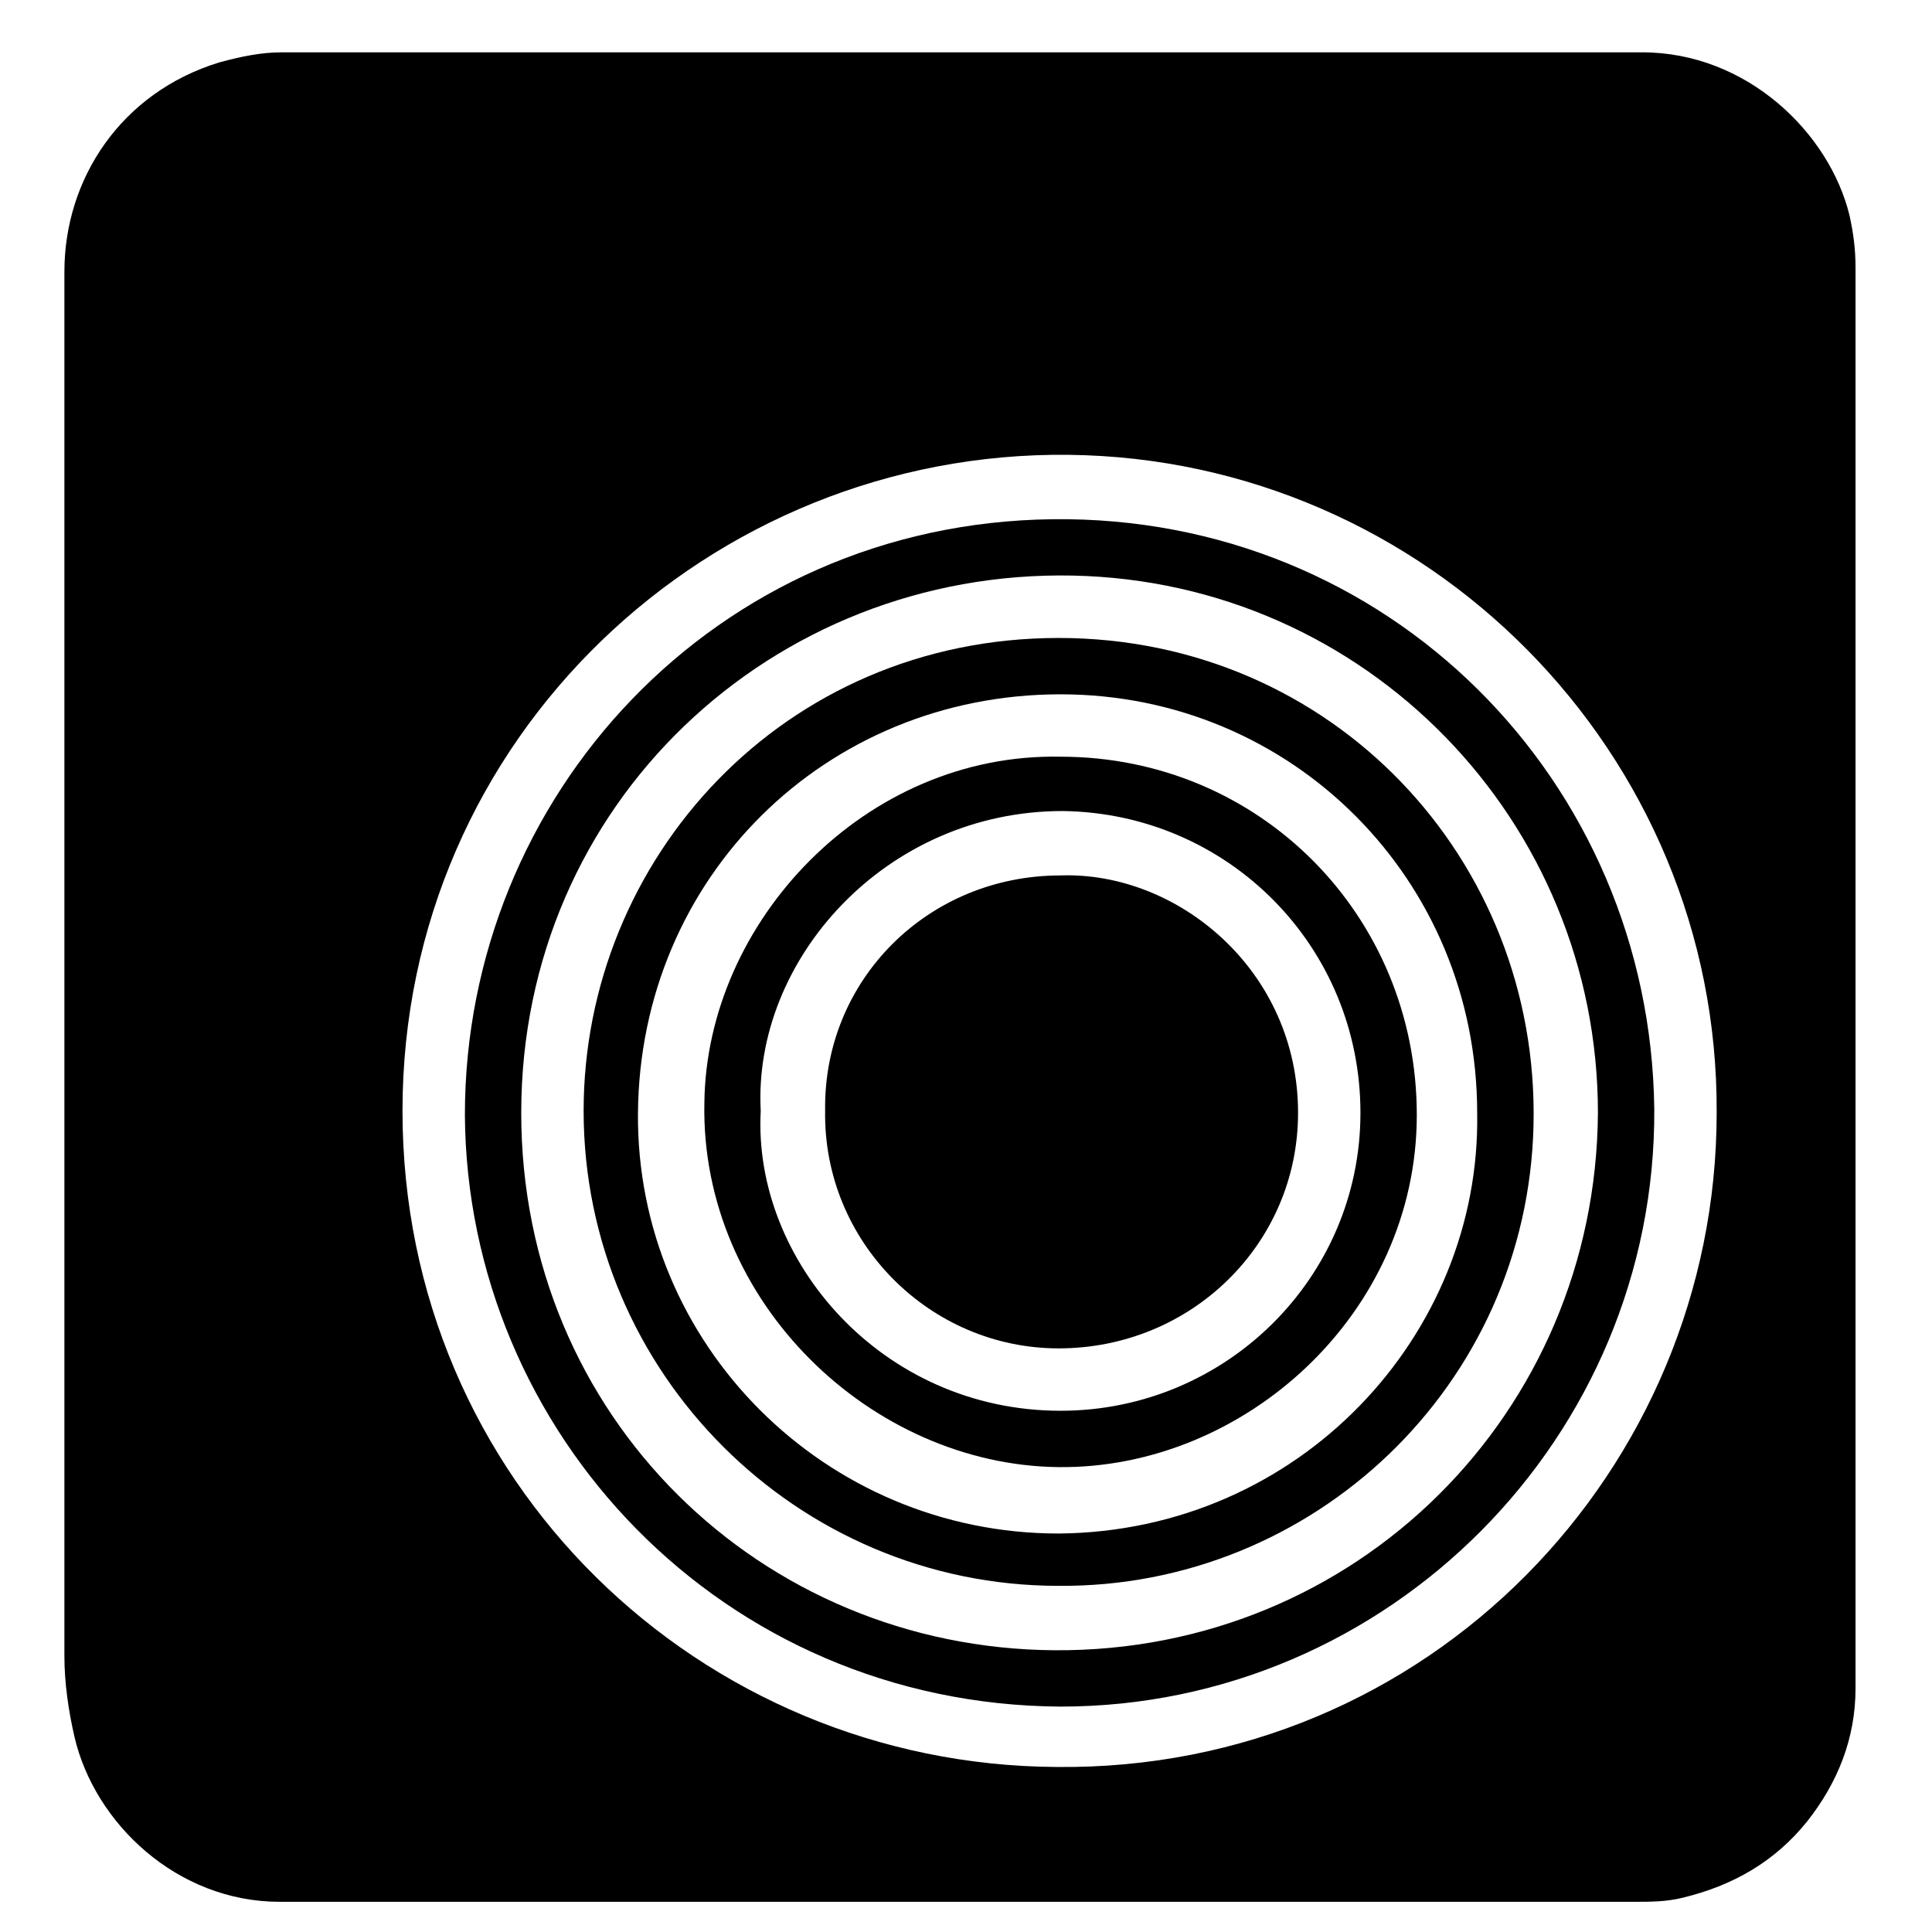
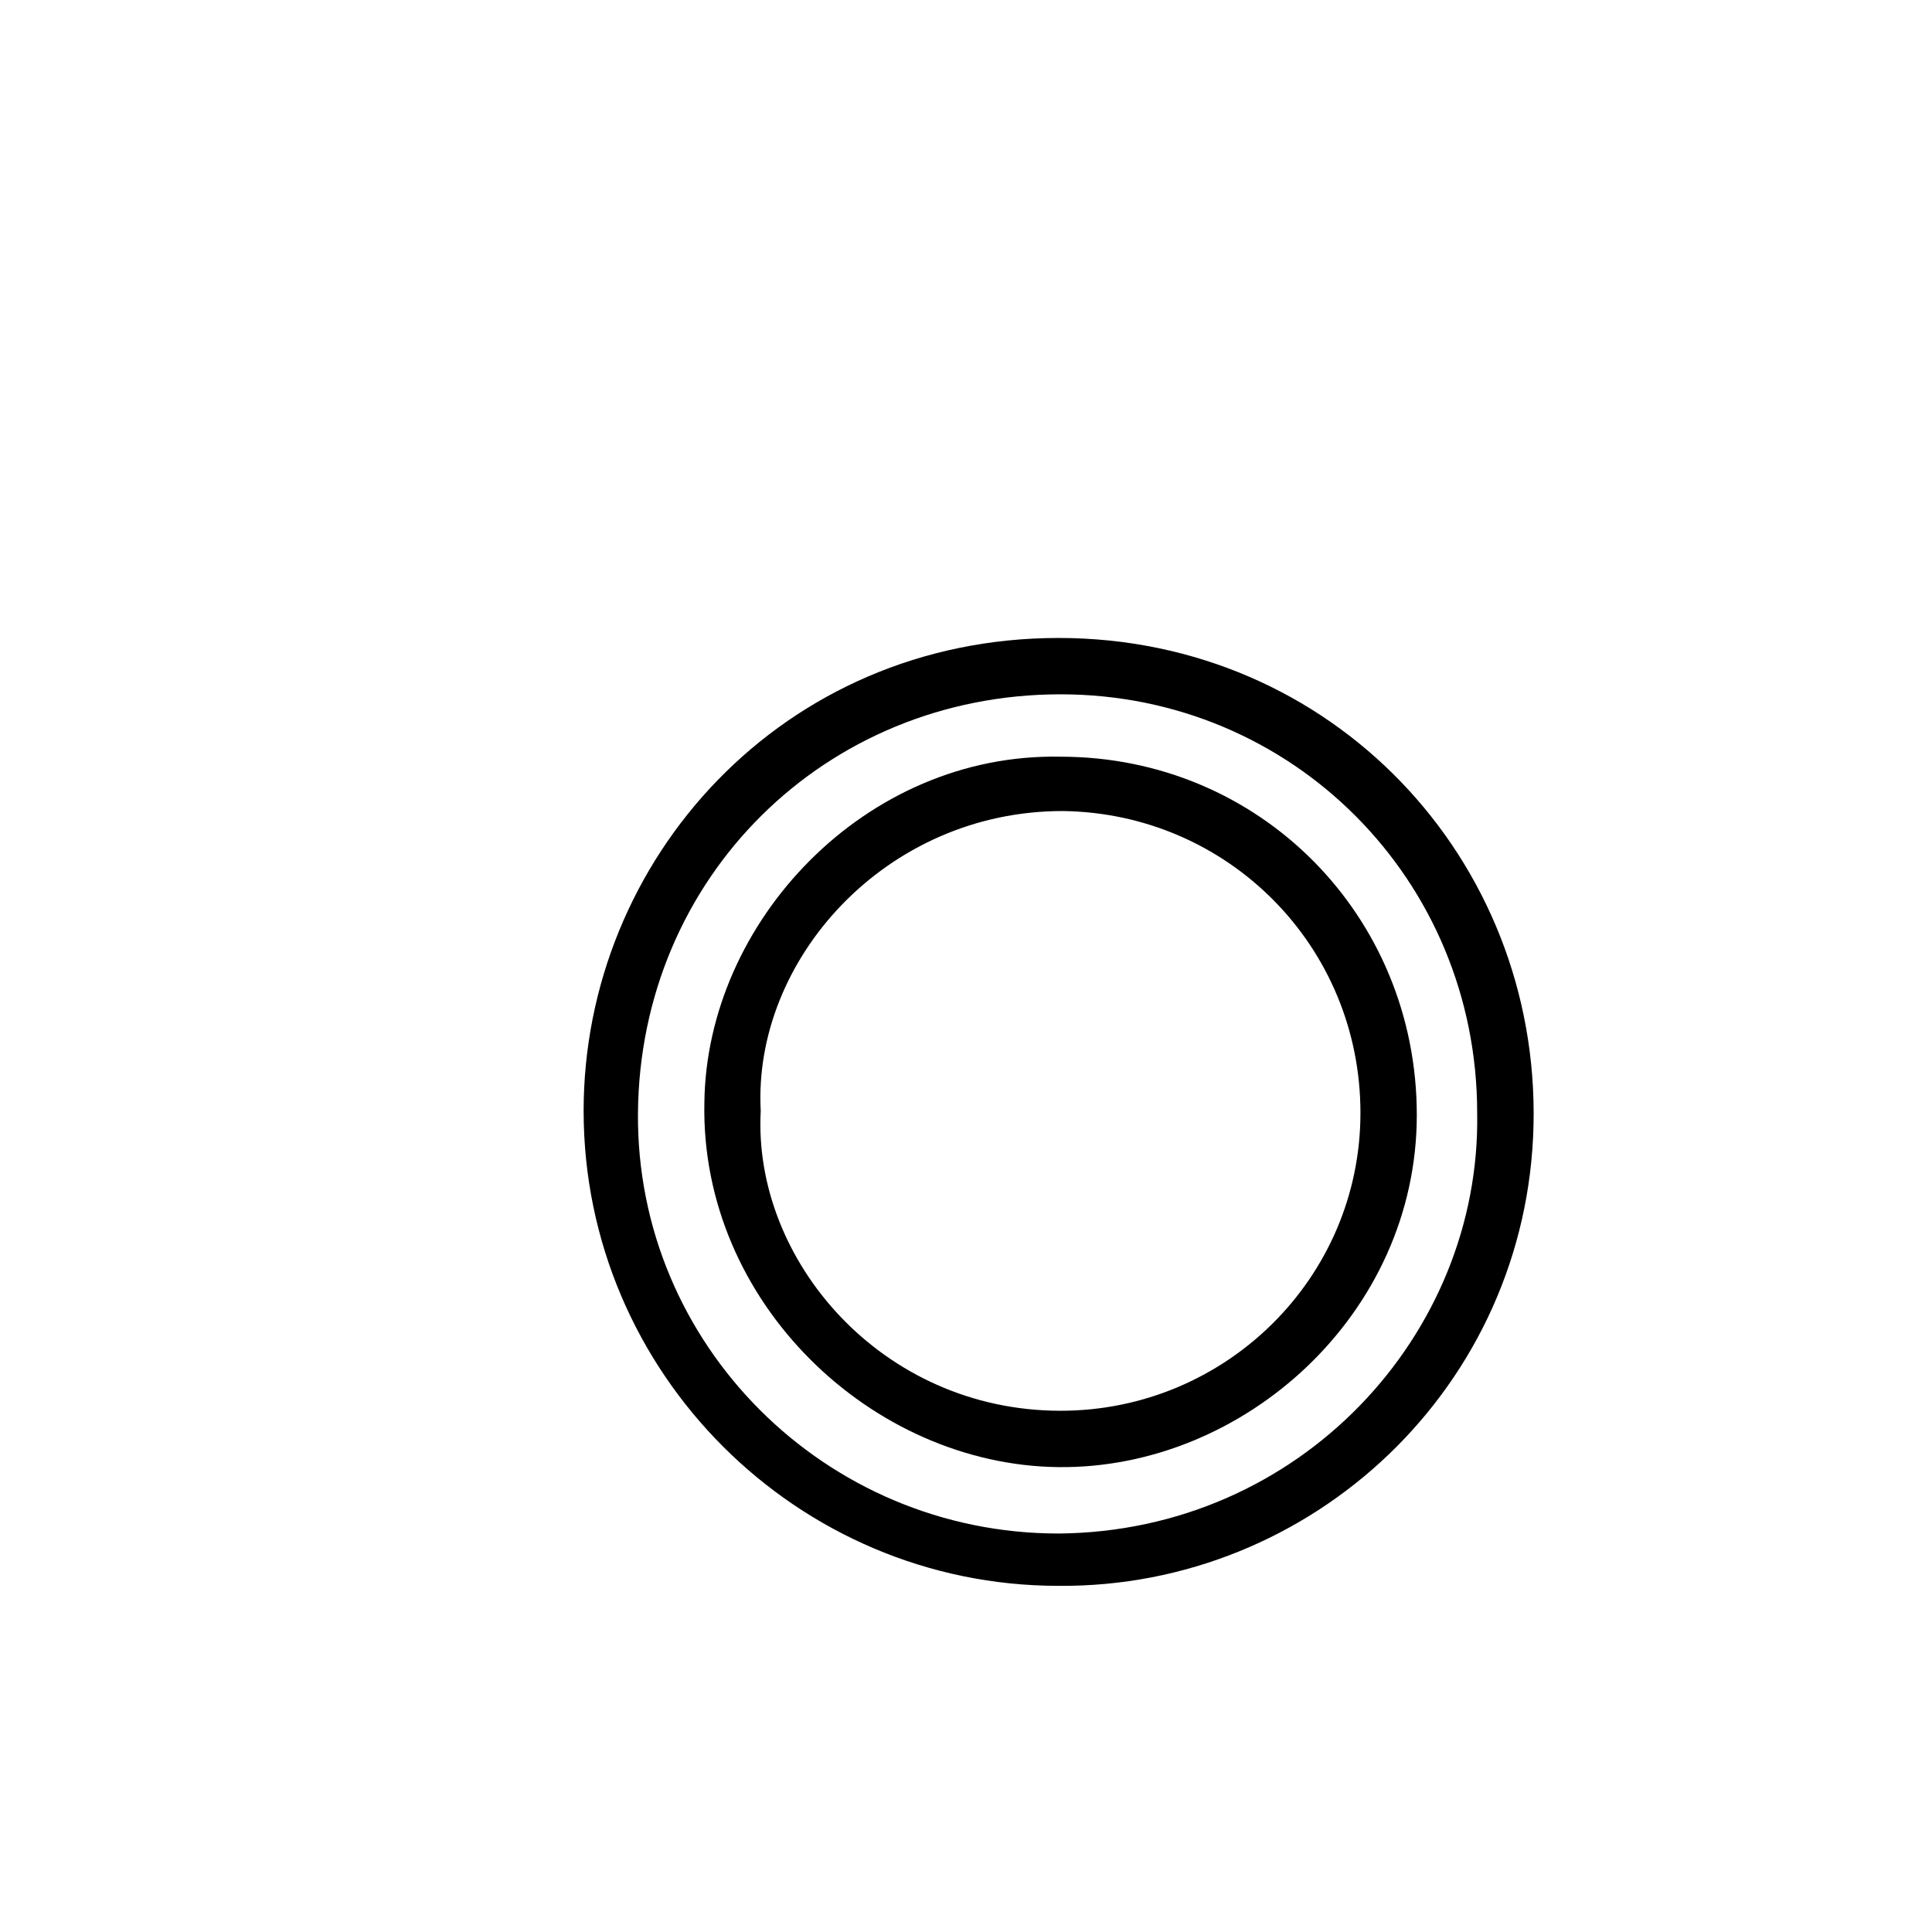
<svg xmlns="http://www.w3.org/2000/svg" xml:space="preserve" style="enable-background:new 0 0 96 96;" viewBox="0 0 96 96" y="0px" x="0px" id="Layer_1" version="1.1">
  <g>
-     <path d="M92.2,48.6c0,11.8,0,23.5,0,35.3c0,2.5-0.9,4.7-2.4,6.6c-1.6,2-3.7,3.2-6.2,3.8c-0.8,0.2-1.6,0.2-2.4,0.2   c-22.4,0-44.9,0-67.3,0c-5.1,0-9.2-3.9-10.2-8.2c-0.3-1.3-0.5-2.7-0.5-4c0-22.9,0-45.9,0-68.8c0-4.6,2.8-8.9,7.7-10.4   C12,2.8,13,2.6,14,2.6c22.5,0,45.1,0,67.6,0c5.2,0,9.3,4,10.3,8.1c0.2,0.9,0.3,1.7,0.3,2.6C92.2,25.1,92.2,36.9,92.2,48.6z    M85.3,55.3c0.1-17.9-14.4-32.5-32.2-32.7c-17.8-0.2-33.1,14-33.1,32.6c0,18.4,14.8,32.5,32.5,32.6C71,88,85.3,73,85.3,55.3z" />
-     <path d="M52.7,84.8c-16.8-0.1-29.5-13.6-29.6-29.4c0-15.8,12.4-29.4,29.2-29.6C69,25.6,82,38.8,82.2,55.1   C82.3,71.4,69,84.8,52.7,84.8z M79.4,55.3c0-14.5-11.5-26.4-26.1-26.7c-14.9-0.3-27.4,11.3-27.4,26.7c0,15.1,11.9,26.6,26.5,26.7   C67.4,82.1,79.3,70.2,79.4,55.3z" />
    <path d="M52.6,78.8c-13,0-23.6-10.6-23.6-23.6c0-12.5,9.9-23.5,23.6-23.5c13.6,0,23.9,11,23.6,24.2C75.9,68.9,65.2,78.9,52.6,78.8z    M73.4,55.3c0-11.6-9.2-20.8-20.7-20.8c-11.7,0-20.9,9.1-21,20.8c-0.1,11.5,9.3,20.9,20.9,20.9C64.6,76.1,73.6,66.3,73.4,55.3z" />
    <path d="M52.7,37.6c9.9,0,17.7,7.9,17.7,17.8c0,9.9-8.6,17.6-17.8,17.5c-9.3-0.1-17.8-8.2-17.6-18.1C35.1,45.8,43,37.4,52.7,37.6z    M37.8,55.2c-0.4,7.4,6,14.9,14.9,14.9c8.2,0,14.9-6.6,14.9-14.8c0-8.3-6.6-14.9-14.8-15C44,40.3,37.4,47.7,37.8,55.2z" />
-     <path d="M52.7,43.5c5.8-0.2,11.8,4.7,11.8,11.8c0,6.5-5.3,11.7-11.9,11.7c-6.4,0-11.7-5.3-11.6-11.8C40.9,48.7,46.1,43.5,52.7,43.5   z" />
  </g>
</svg>